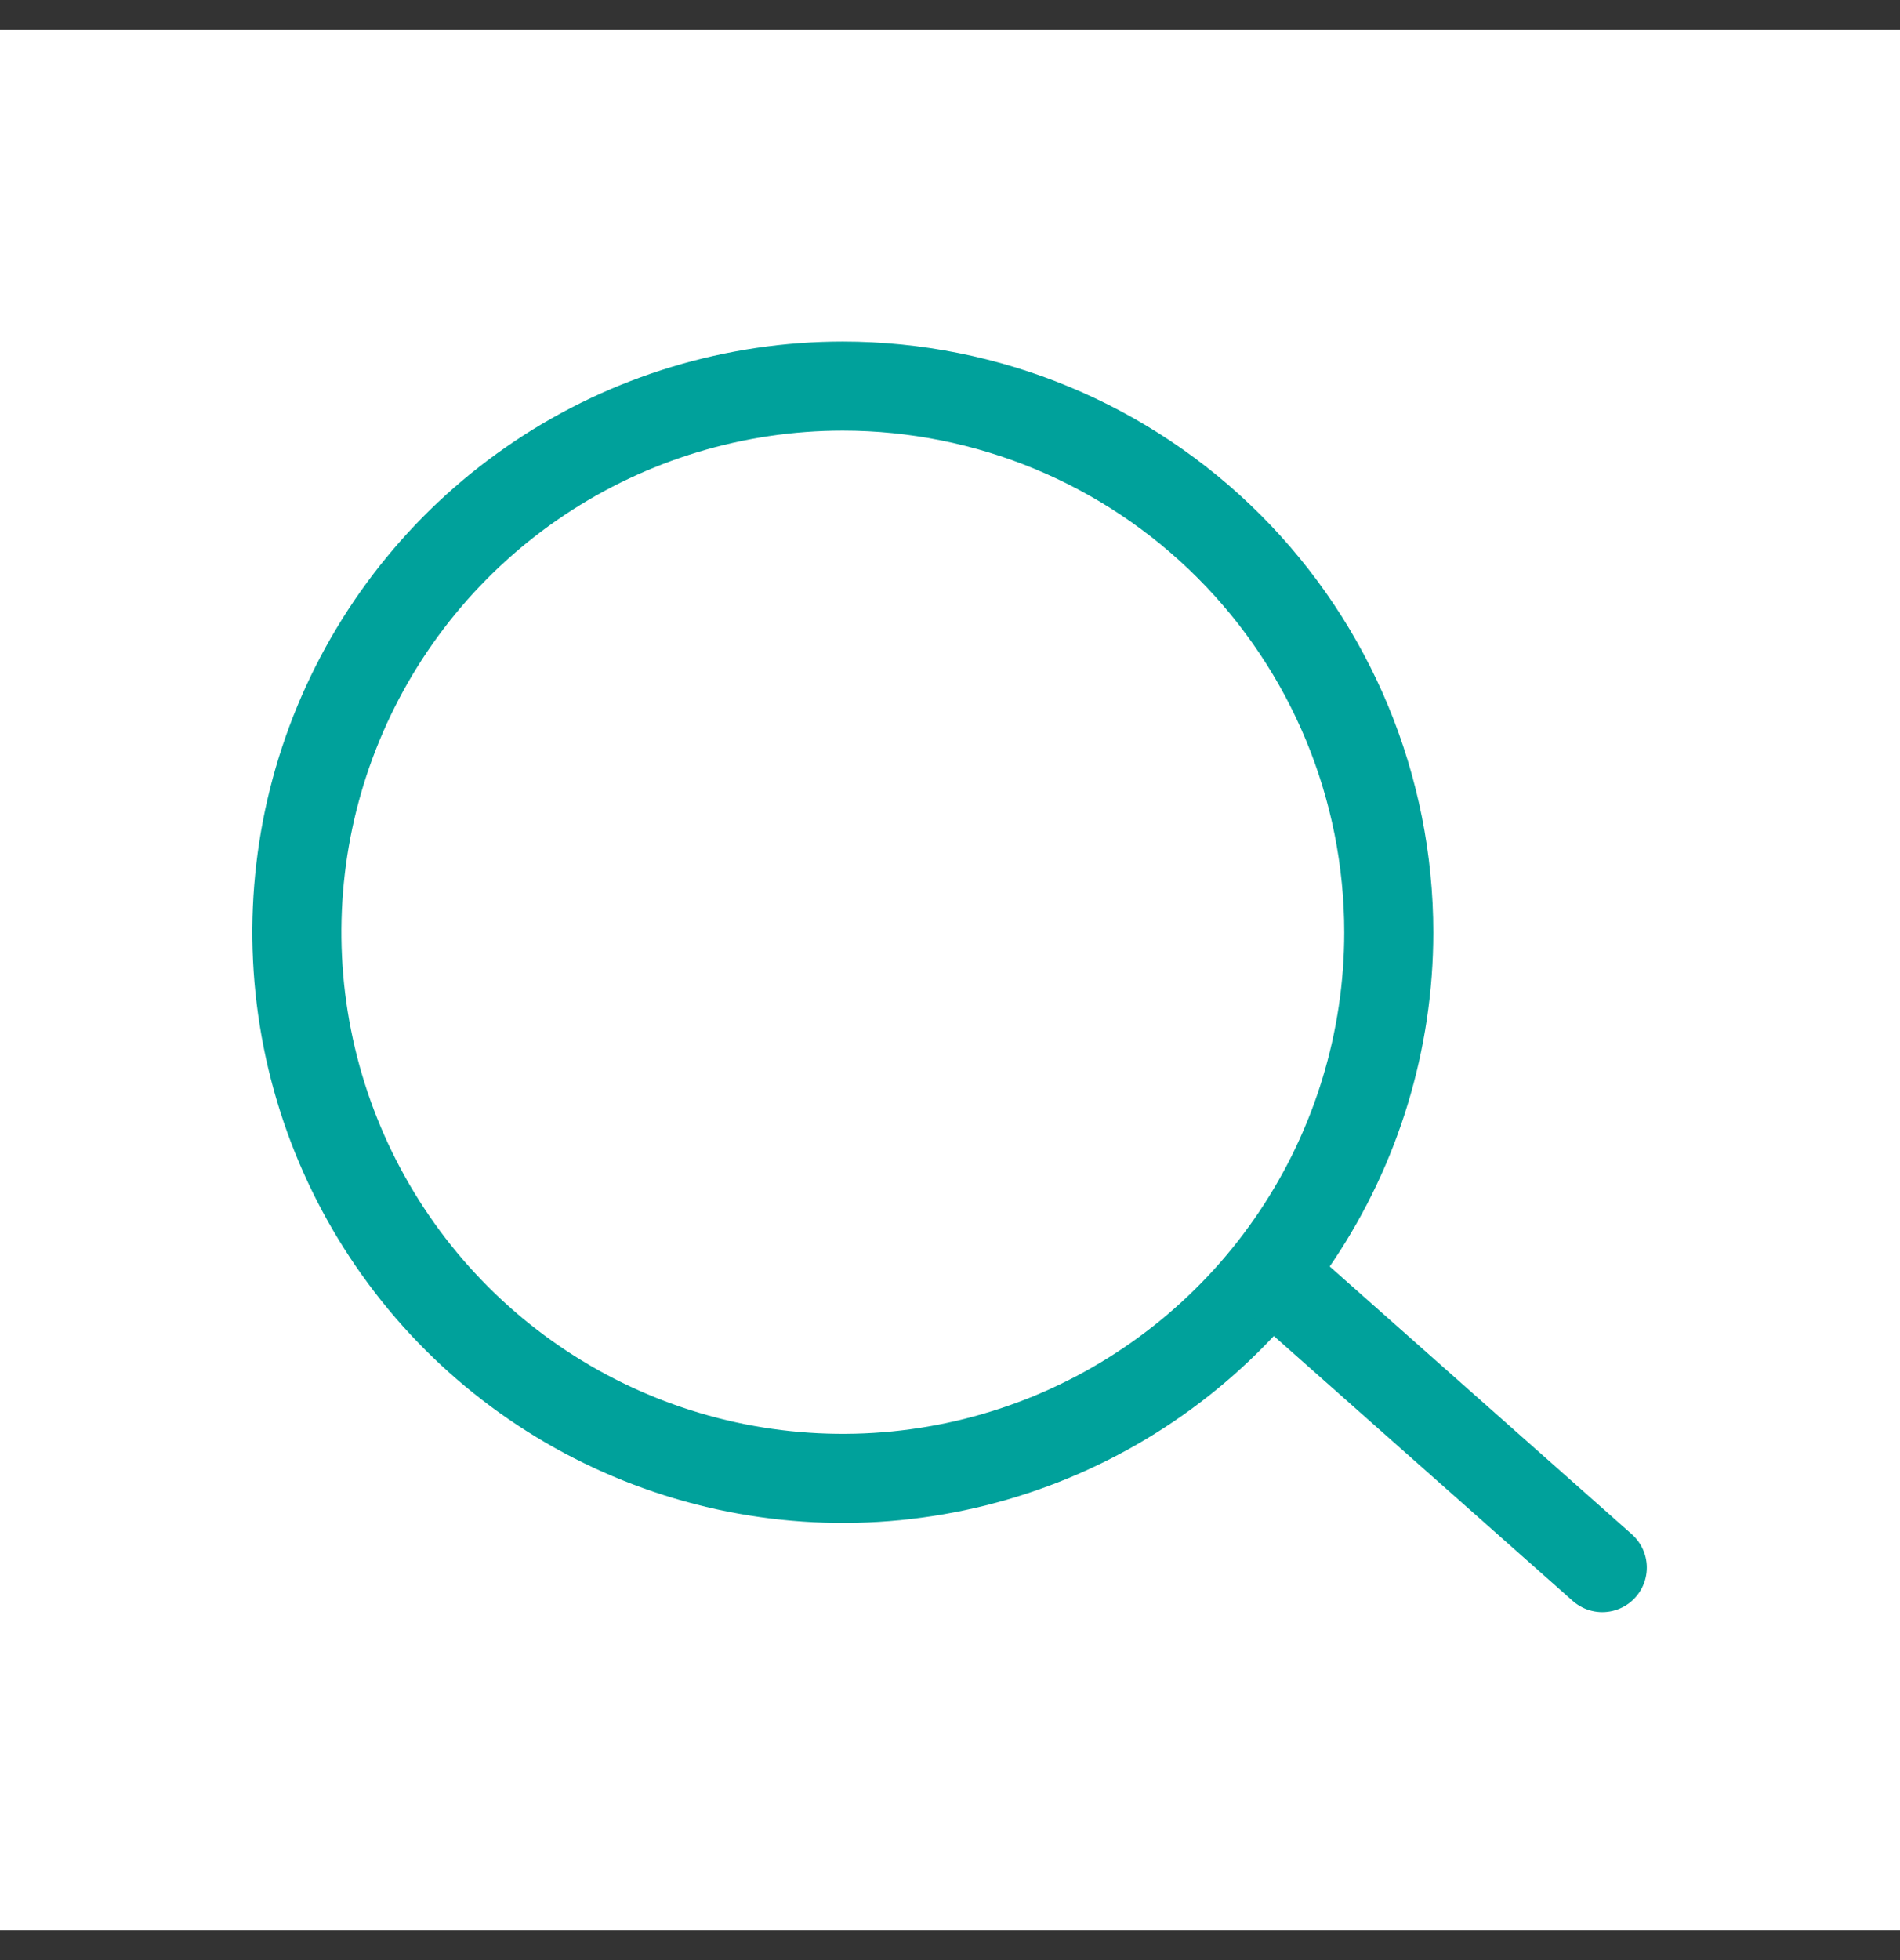
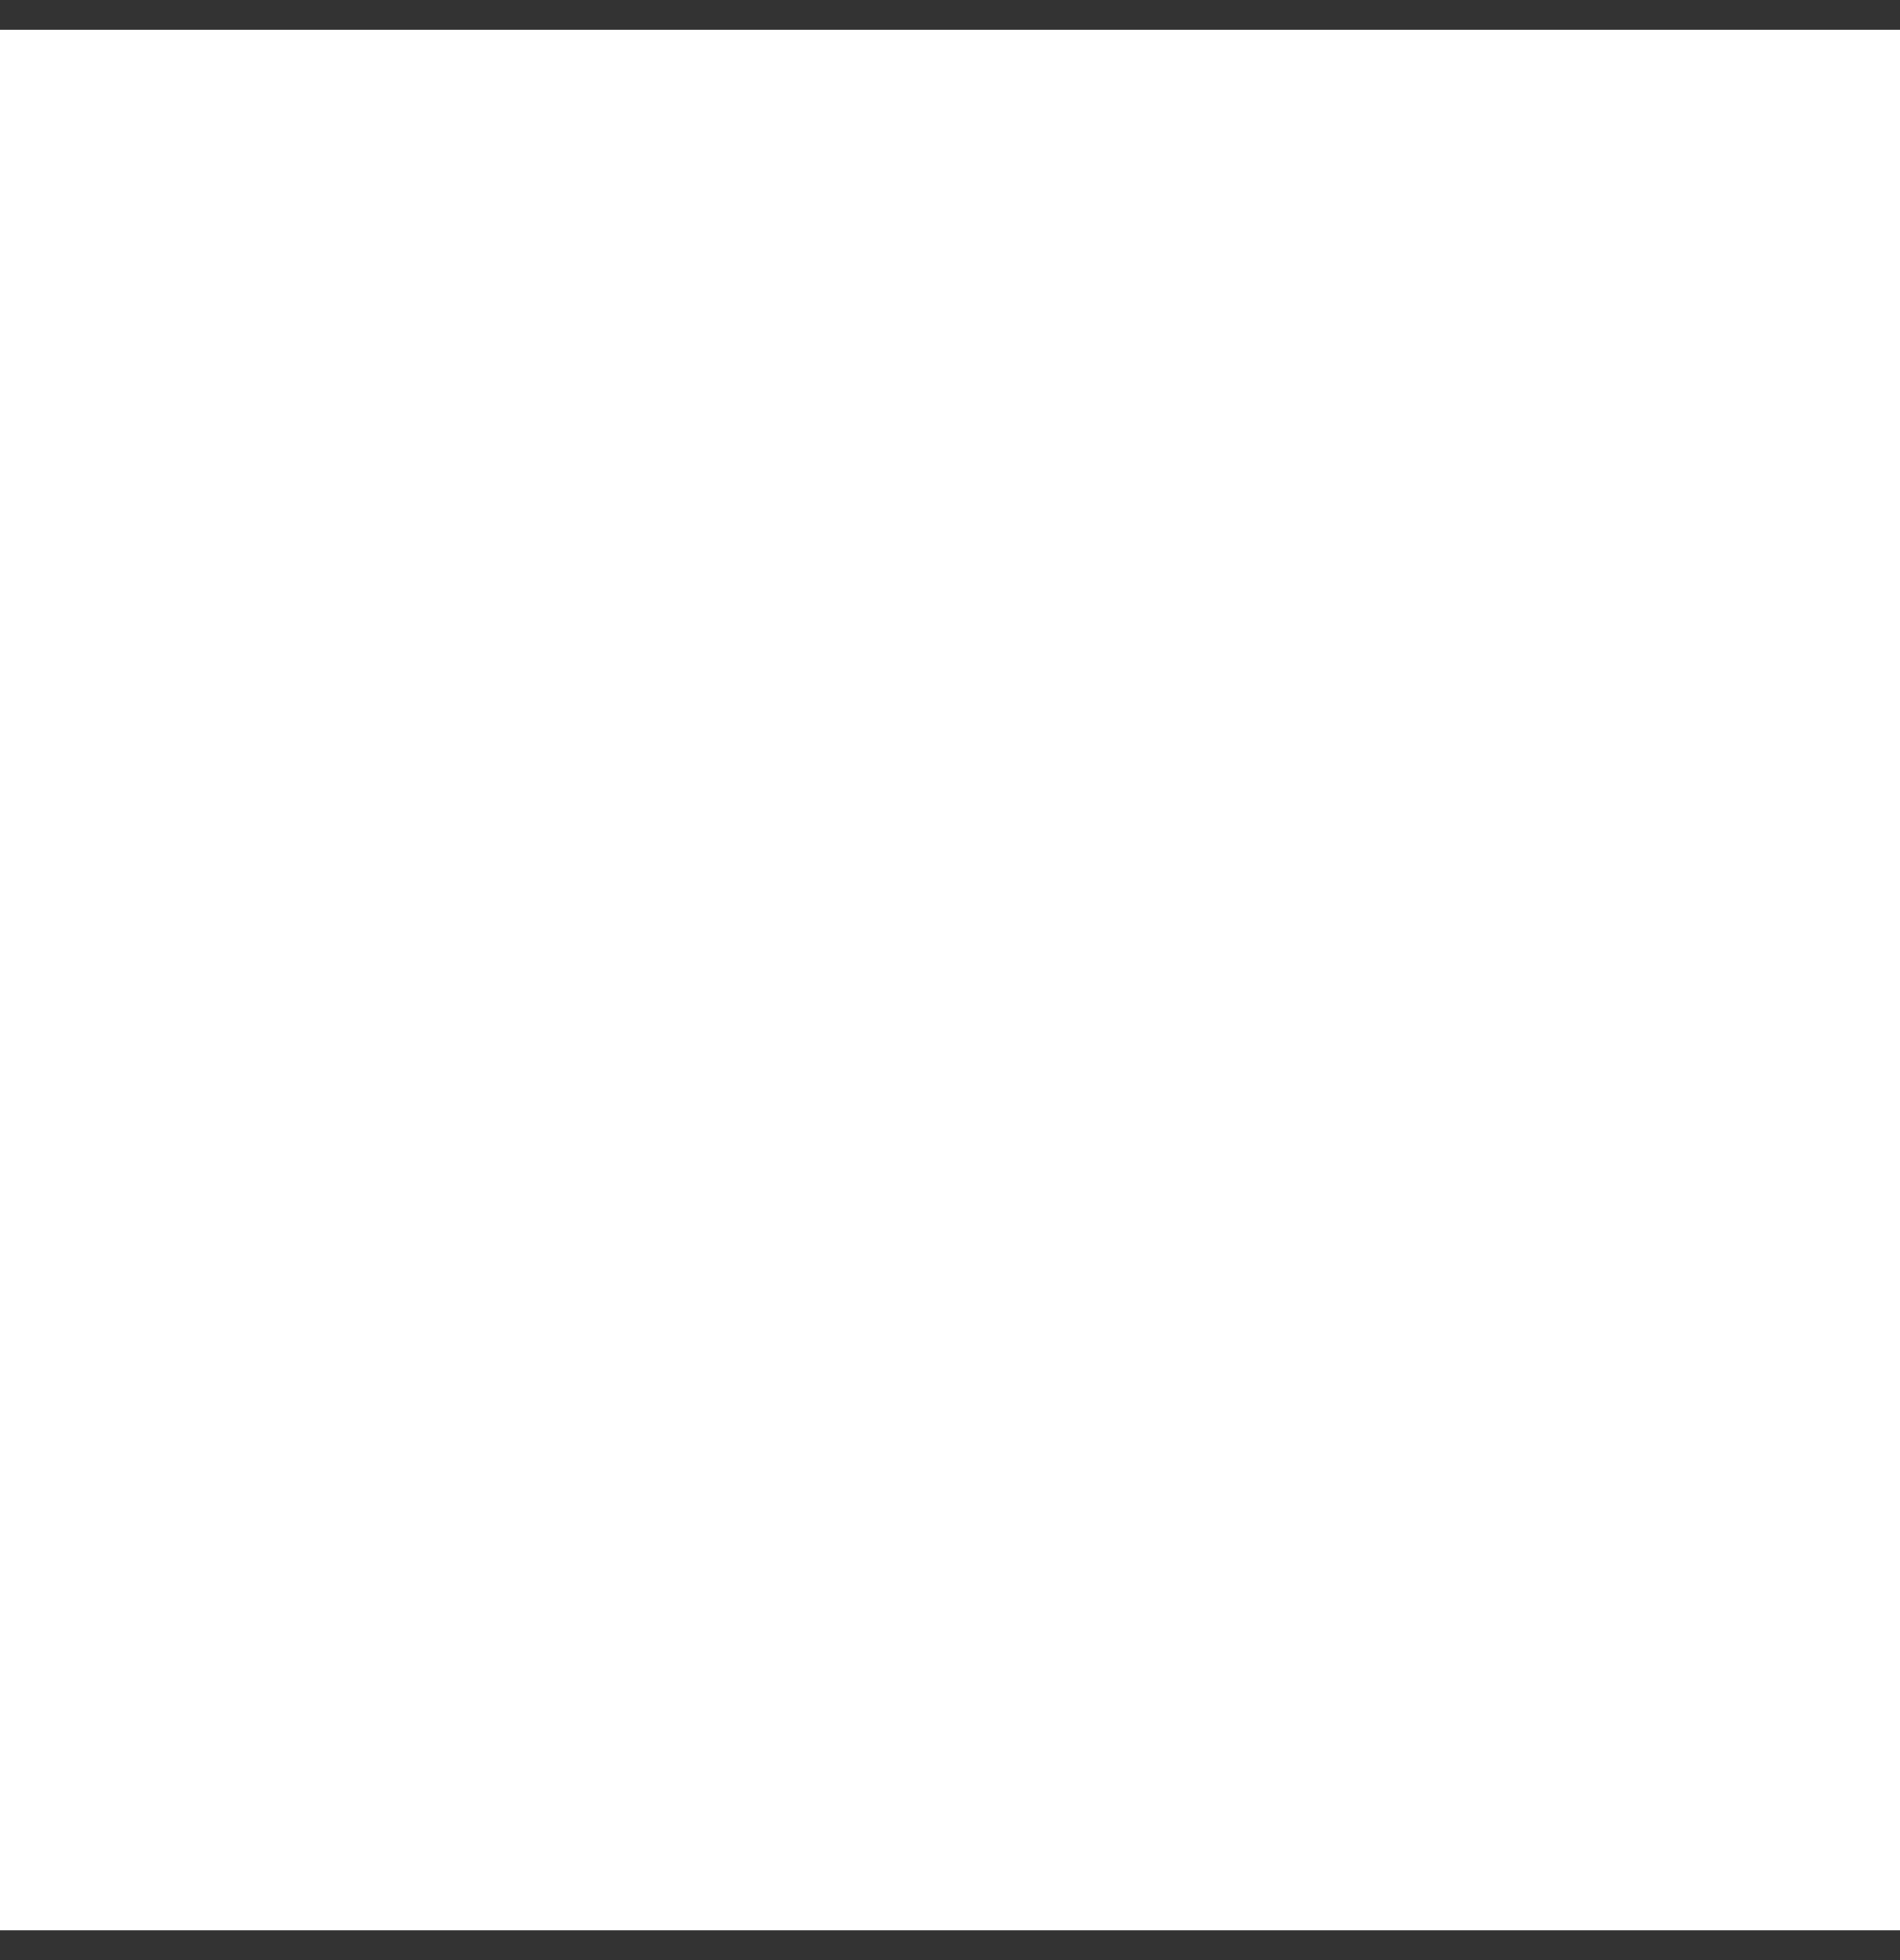
<svg xmlns="http://www.w3.org/2000/svg" width="32" height="33" viewBox="0 0 32 33" fill="none">
  <rect x="0" y="0" width="32" height="33" fill="#333333" stroke="none" />
  <rect width="32" height="32" transform="translate(0 0.5)" fill="white" />
-   <path fill-rule="evenodd" clip-rule="evenodd" d="M23.39 15.7C23.389 17.518 22.849 19.296 21.838 20.807C20.827 22.319 19.39 23.496 17.71 24.192C16.03 24.887 14.181 25.068 12.398 24.713C10.614 24.357 8.976 23.481 7.691 22.195C6.406 20.909 5.53 19.27 5.176 17.486C4.822 15.703 5.004 13.854 5.701 12.174C6.397 10.495 7.576 9.059 9.088 8.049C10.6 7.039 12.378 6.5 14.196 6.5C16.635 6.502 18.973 7.471 20.698 9.197C22.422 10.922 23.39 13.261 23.39 15.7Z" stroke="#00A19B" stroke-width="1.5" stroke-linecap="round" stroke-linejoin="round" />
-   <path d="M21.539 21.566L26.986 26.392" stroke="#00A19B" stroke-width="1.5" stroke-linecap="round" stroke-linejoin="round" />
</svg>